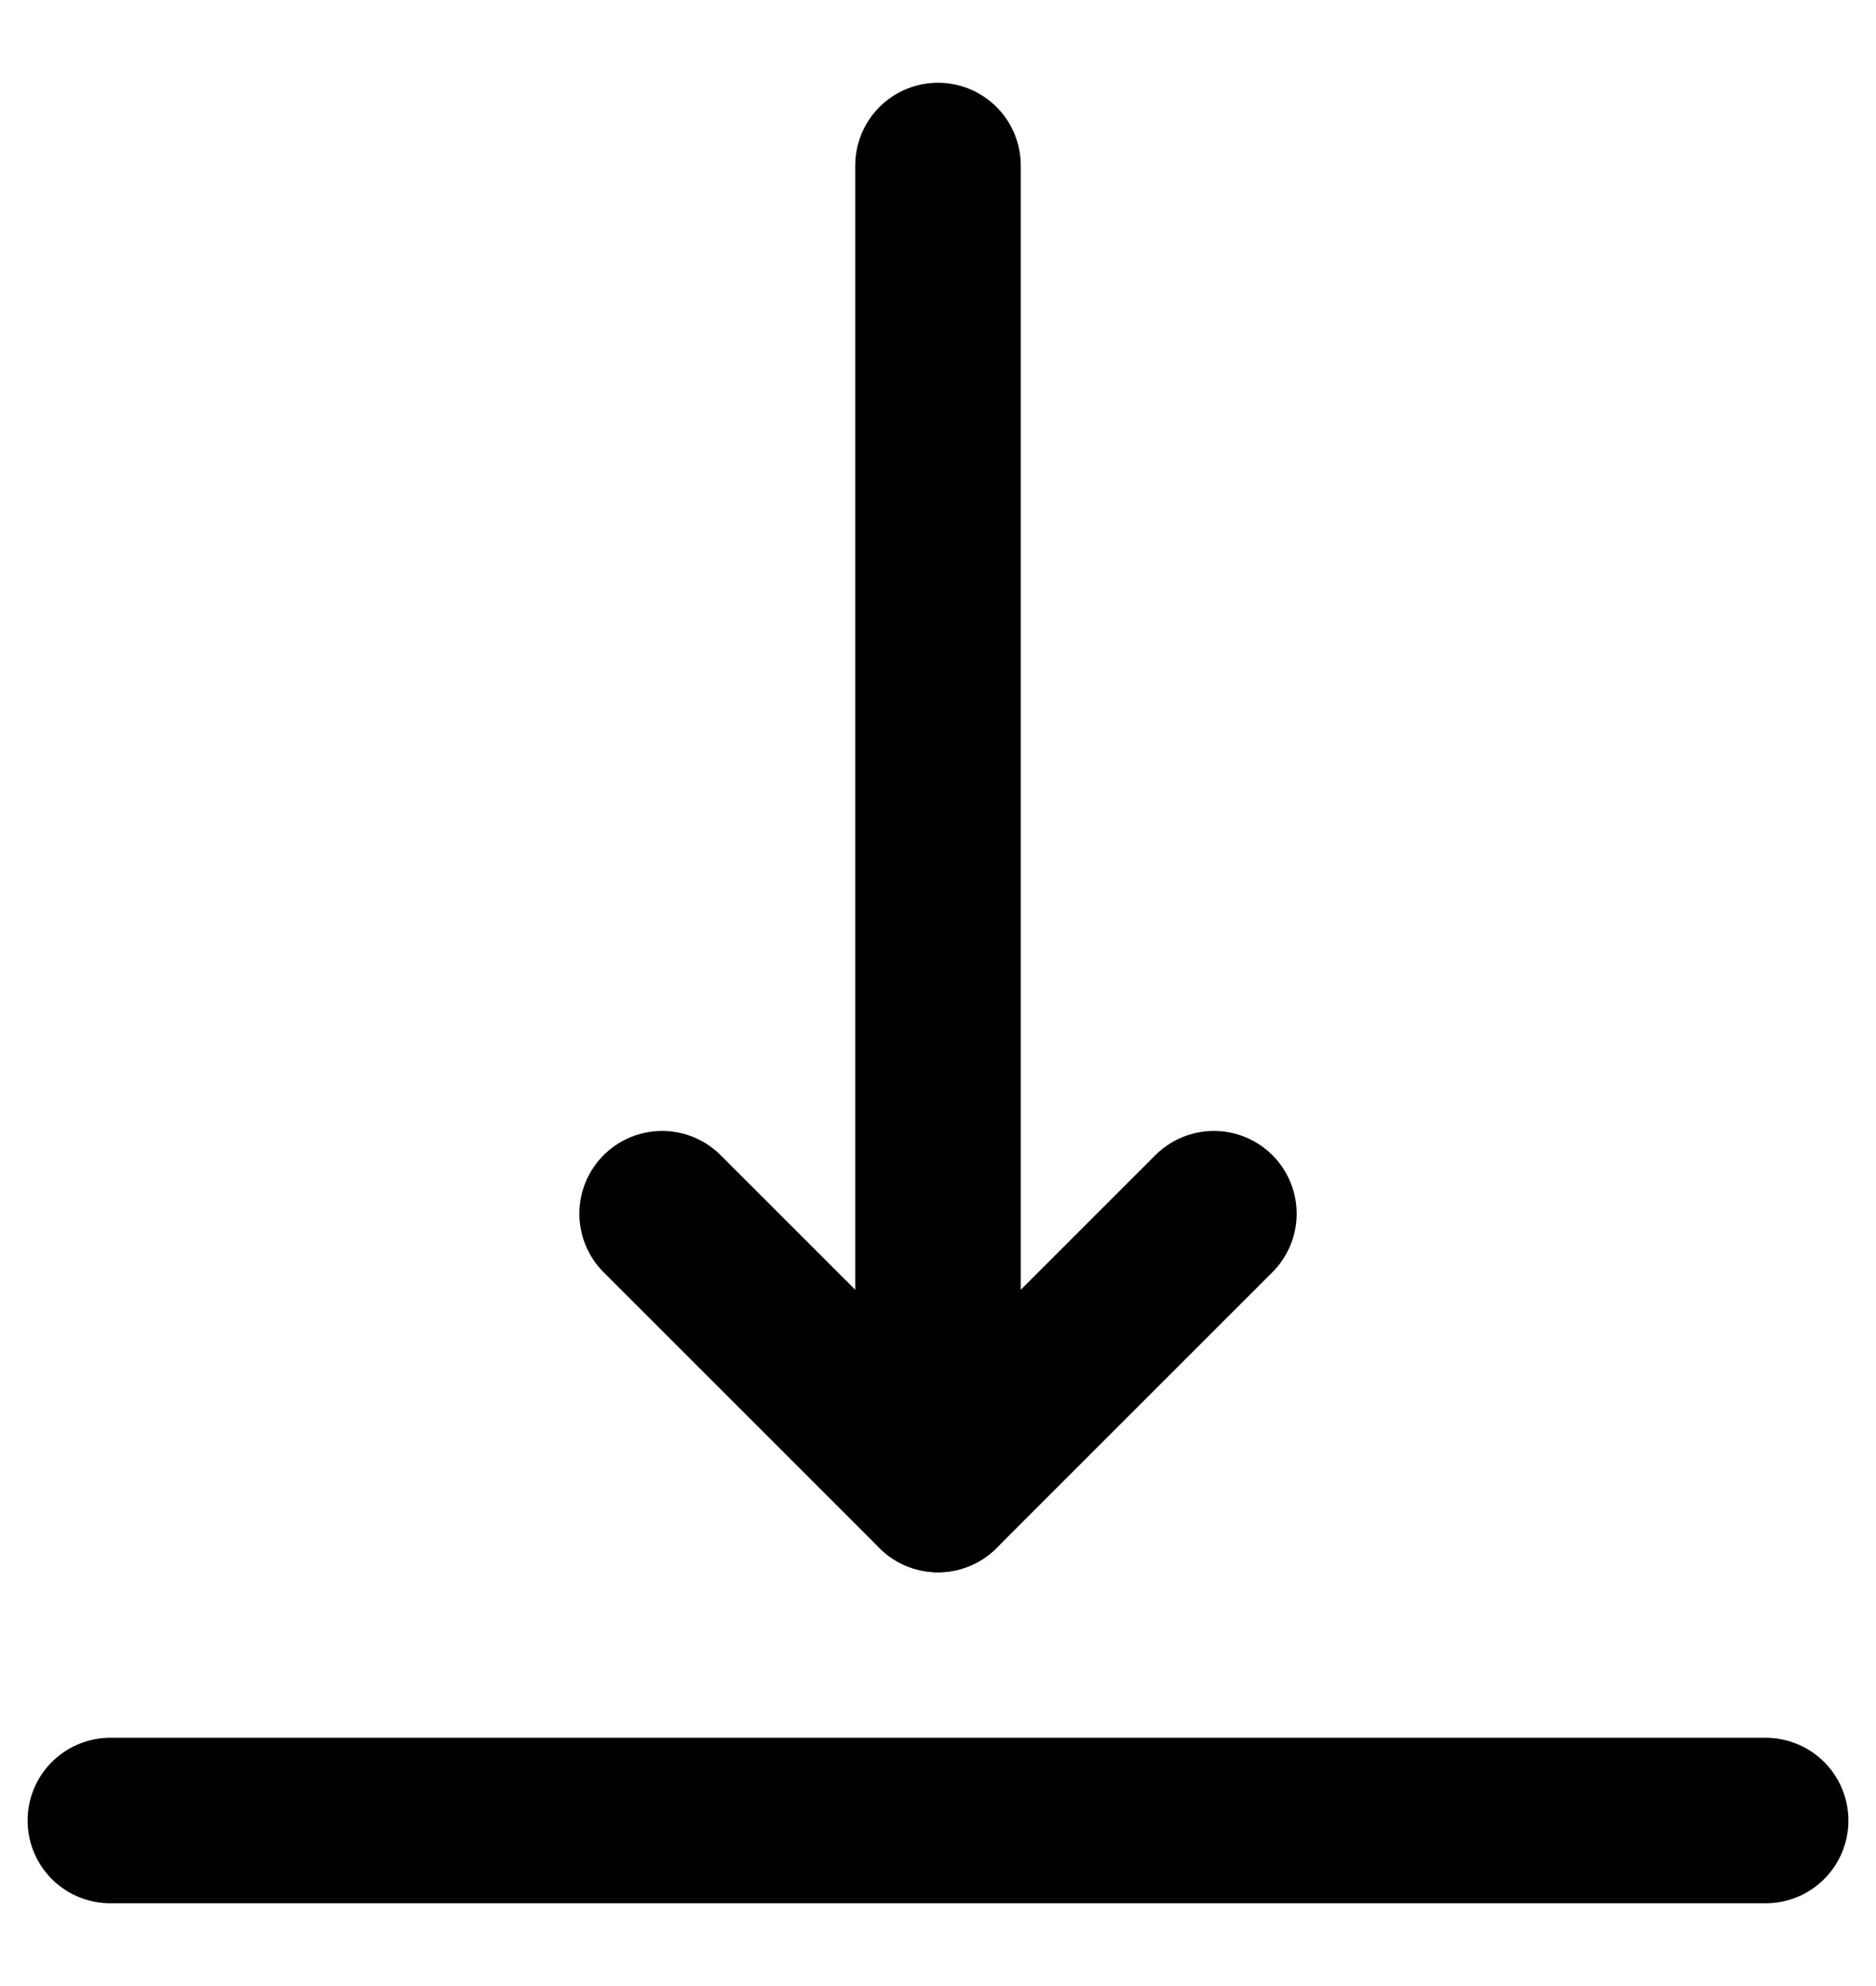
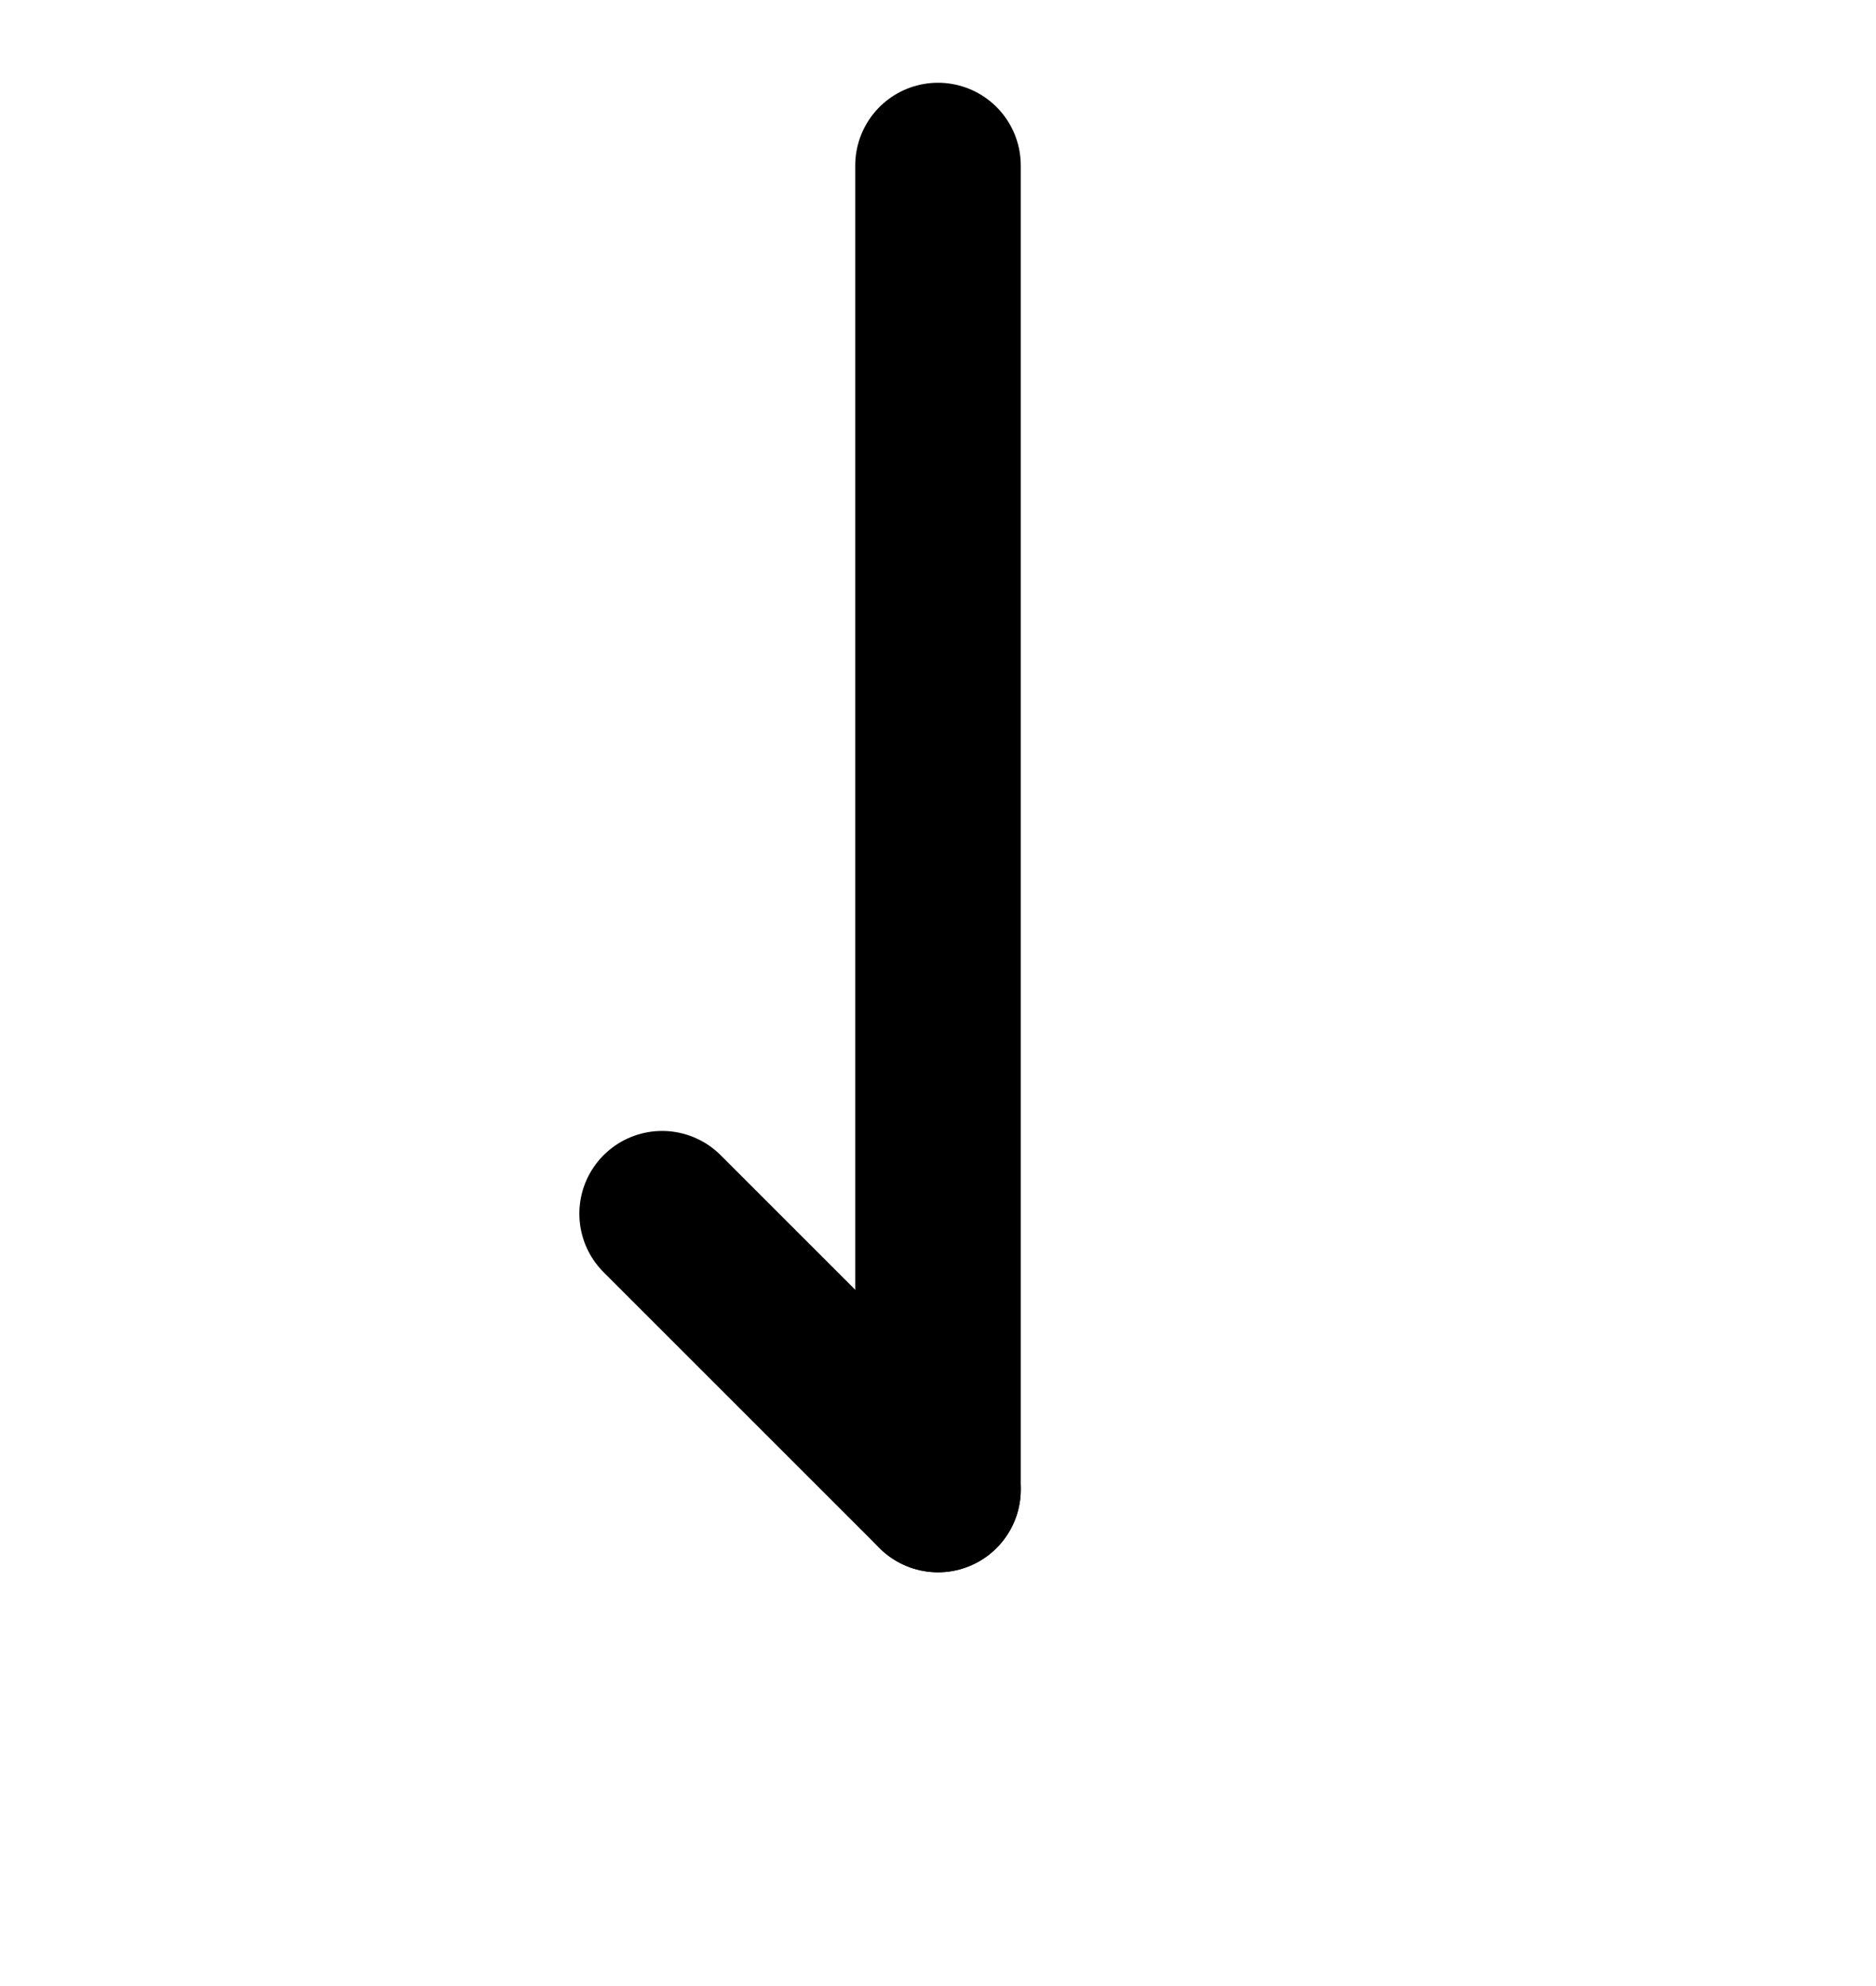
<svg xmlns="http://www.w3.org/2000/svg" width="17" height="18" viewBox="0 0 17 18" fill="none">
  <path d="M8.5 13.5V1.5" stroke="black" stroke-width="1.5" stroke-linecap="round" stroke-linejoin="round" />
-   <path d="M6 11L8.5 13.5L11 11" stroke="black" stroke-width="1.5" stroke-linecap="round" stroke-linejoin="round" />
-   <path d="M1 16.5H16" stroke="black" stroke-width="1.5" stroke-linecap="round" stroke-linejoin="round" />
+   <path d="M6 11L8.5 13.5" stroke="black" stroke-width="1.5" stroke-linecap="round" stroke-linejoin="round" />
</svg>